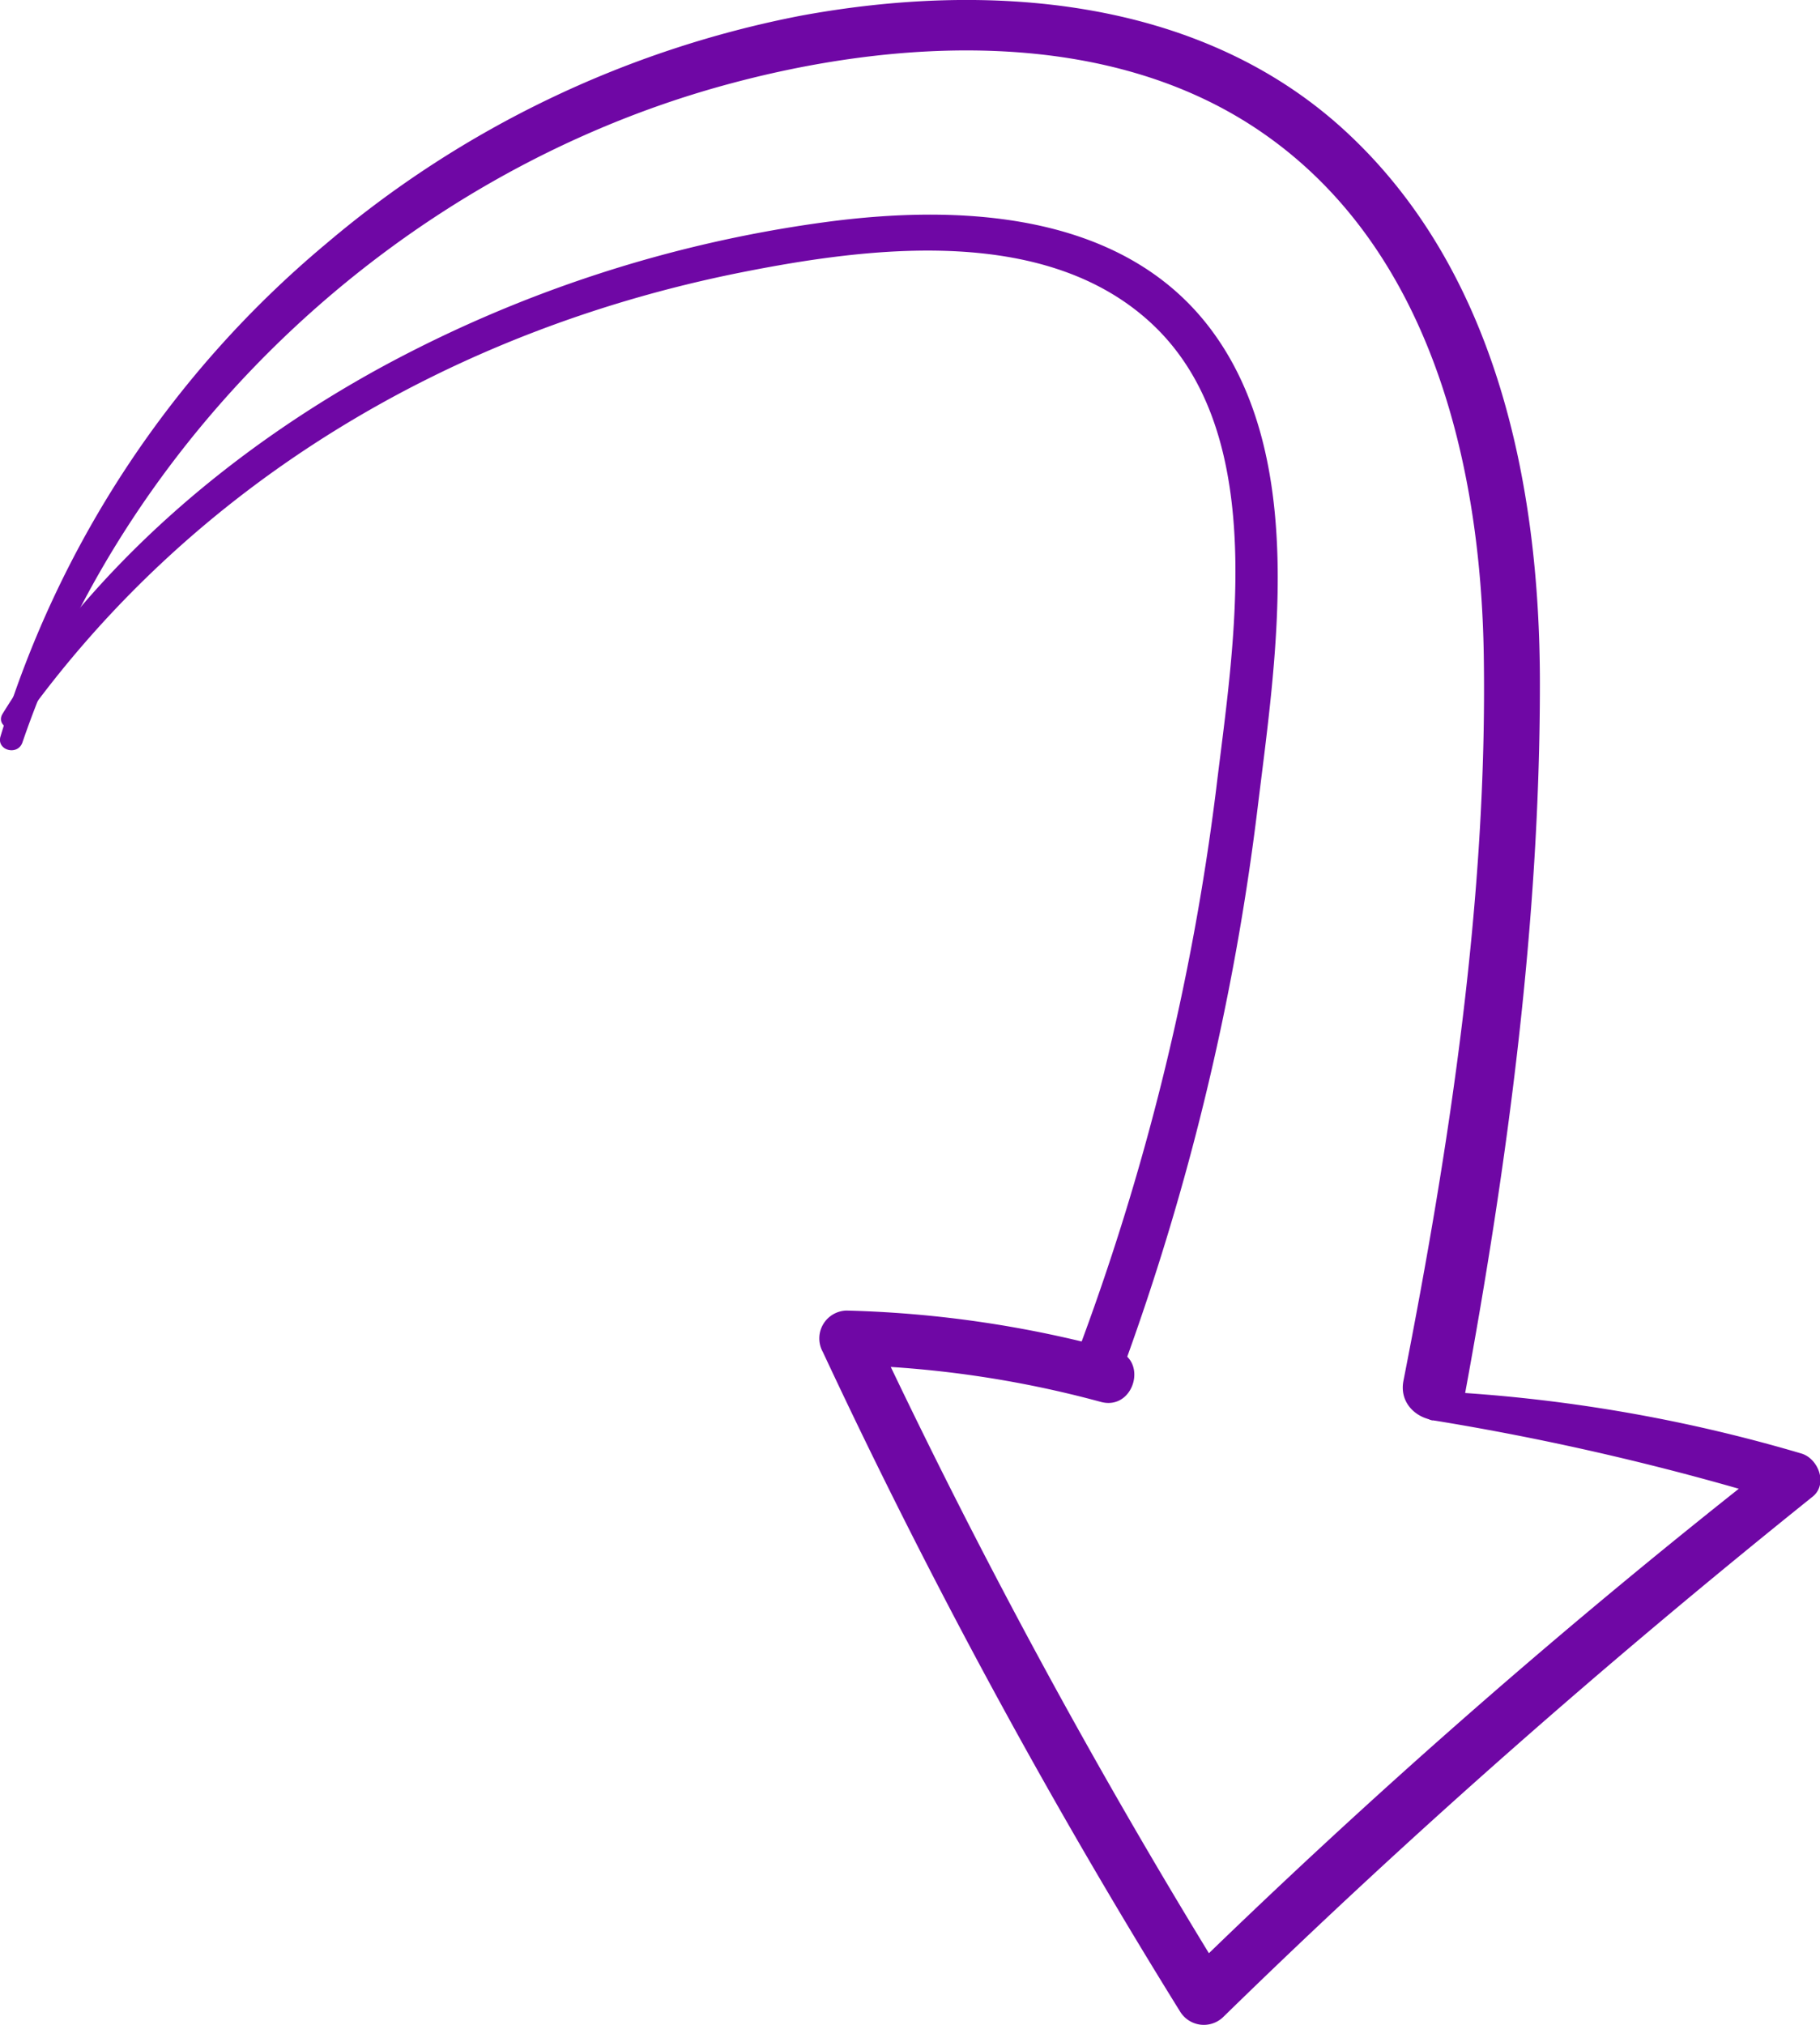
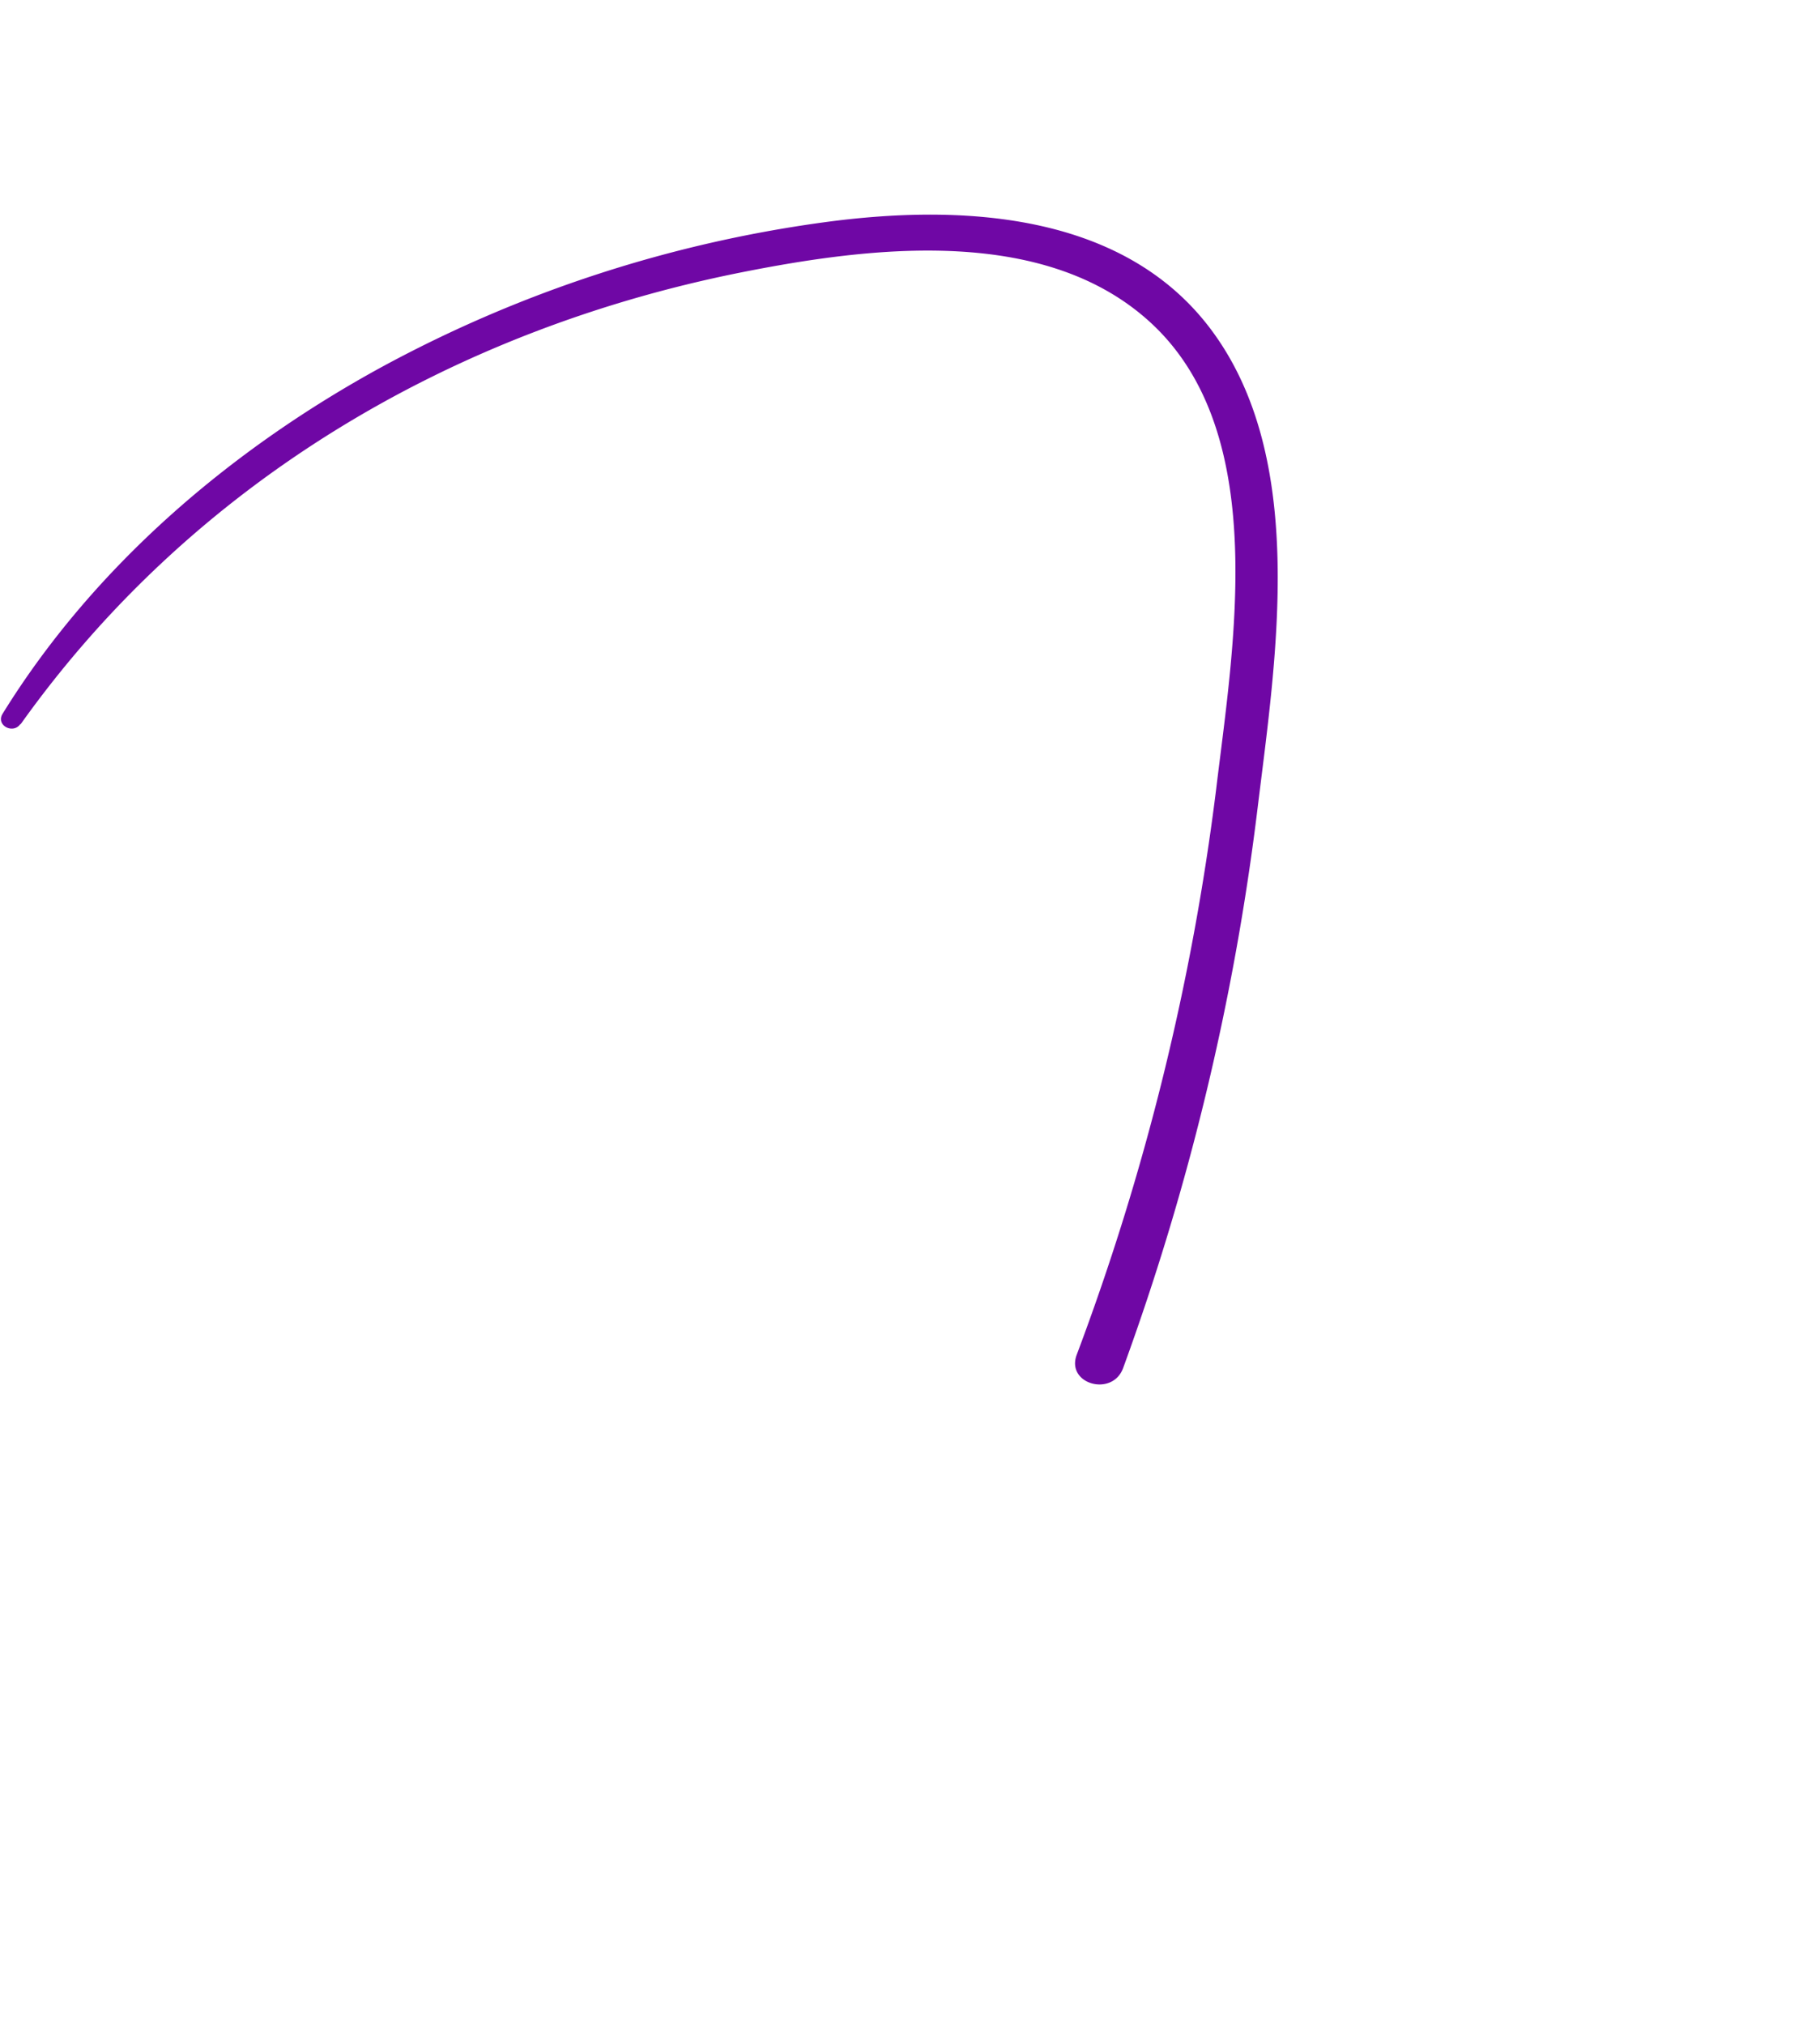
<svg xmlns="http://www.w3.org/2000/svg" viewBox="0 0 175.82 195.57">
  <defs>
    <style> .cls-1 { fill: #6f07a5; } </style>
  </defs>
  <g id="Слой_2" data-name="Слой 2">
    <g id="Object">
      <g>
-         <path class="cls-1" d="M2.17,71.7C12.62,41.21,38.87,16.78,69.94,8.24c16.64-4.58,37-5.7,51.85,4.47,16.34,11.17,21.27,32,21.55,50.65.36,23.37-3.27,47.15-7.76,70-.75,3.84,5.16,5.47,5.88,1.62,4.18-22.63,7.31-45.93,7.3-69,0-19.25-4.24-40.21-19.18-53.67C115.48-.37,95.24-1.78,77.34,1.52a100.23,100.23,0,0,0-45.81,22A99.5,99.5,0,0,0,.05,71.12c-.41,1.36,1.67,1.91,2.12.58Z" />
-         <path class="cls-1" d="M2,69.94c16.58-23.28,41.56-38,69.45-43.6,12.72-2.54,30-4.73,40.24,5.33,10.94,10.79,7.44,30.89,5.8,44.52A238.68,238.68,0,0,1,104,130.89c-1,2.81,3.47,4.05,4.5,1.24a243.35,243.35,0,0,0,13-54.17c1.76-14.41,4.88-33.73-4.6-46.25-8.6-11.35-24.37-12-37.3-10.24A124.89,124.89,0,0,0,37,35.38C22.34,43.36,9.07,54.67.25,68.94c-.68,1.1,1,2,1.71,1Z" />
-         <path class="cls-1" d="M138.38,137.17a257.23,257.23,0,0,1,34.25,8c-.37-1.39-.74-2.78-1.1-4.18a692.89,692.89,0,0,0-57.15,50l4.17.53a630.62,630.62,0,0,1-34.48-63.68l-2.29,4a102.46,102.46,0,0,1,24.56,3.56c3.25.88,4.64-4.15,1.39-5a108.43,108.43,0,0,0-25.95-3.82,2.69,2.69,0,0,0-2.29,4A611,611,0,0,0,114,194.28a2.69,2.69,0,0,0,4.17.53c18.12-17.7,37.17-34.4,56.93-50.25,1.53-1.22.55-3.71-1.1-4.18a150.8,150.8,0,0,0-35.19-6c-1.59-.07-2,2.54-.39,2.82Z" />
+         <path class="cls-1" d="M2,69.94c16.58-23.28,41.56-38,69.45-43.6,12.72-2.54,30-4.73,40.24,5.33,10.94,10.79,7.44,30.89,5.8,44.52A238.68,238.68,0,0,1,104,130.89c-1,2.81,3.47,4.05,4.5,1.24a243.35,243.35,0,0,0,13-54.17c1.76-14.41,4.88-33.73-4.6-46.25-8.6-11.35-24.37-12-37.3-10.24A124.89,124.89,0,0,0,37,35.38C22.34,43.36,9.07,54.67.25,68.94c-.68,1.1,1,2,1.71,1" />
      </g>
    </g>
  </g>
</svg>